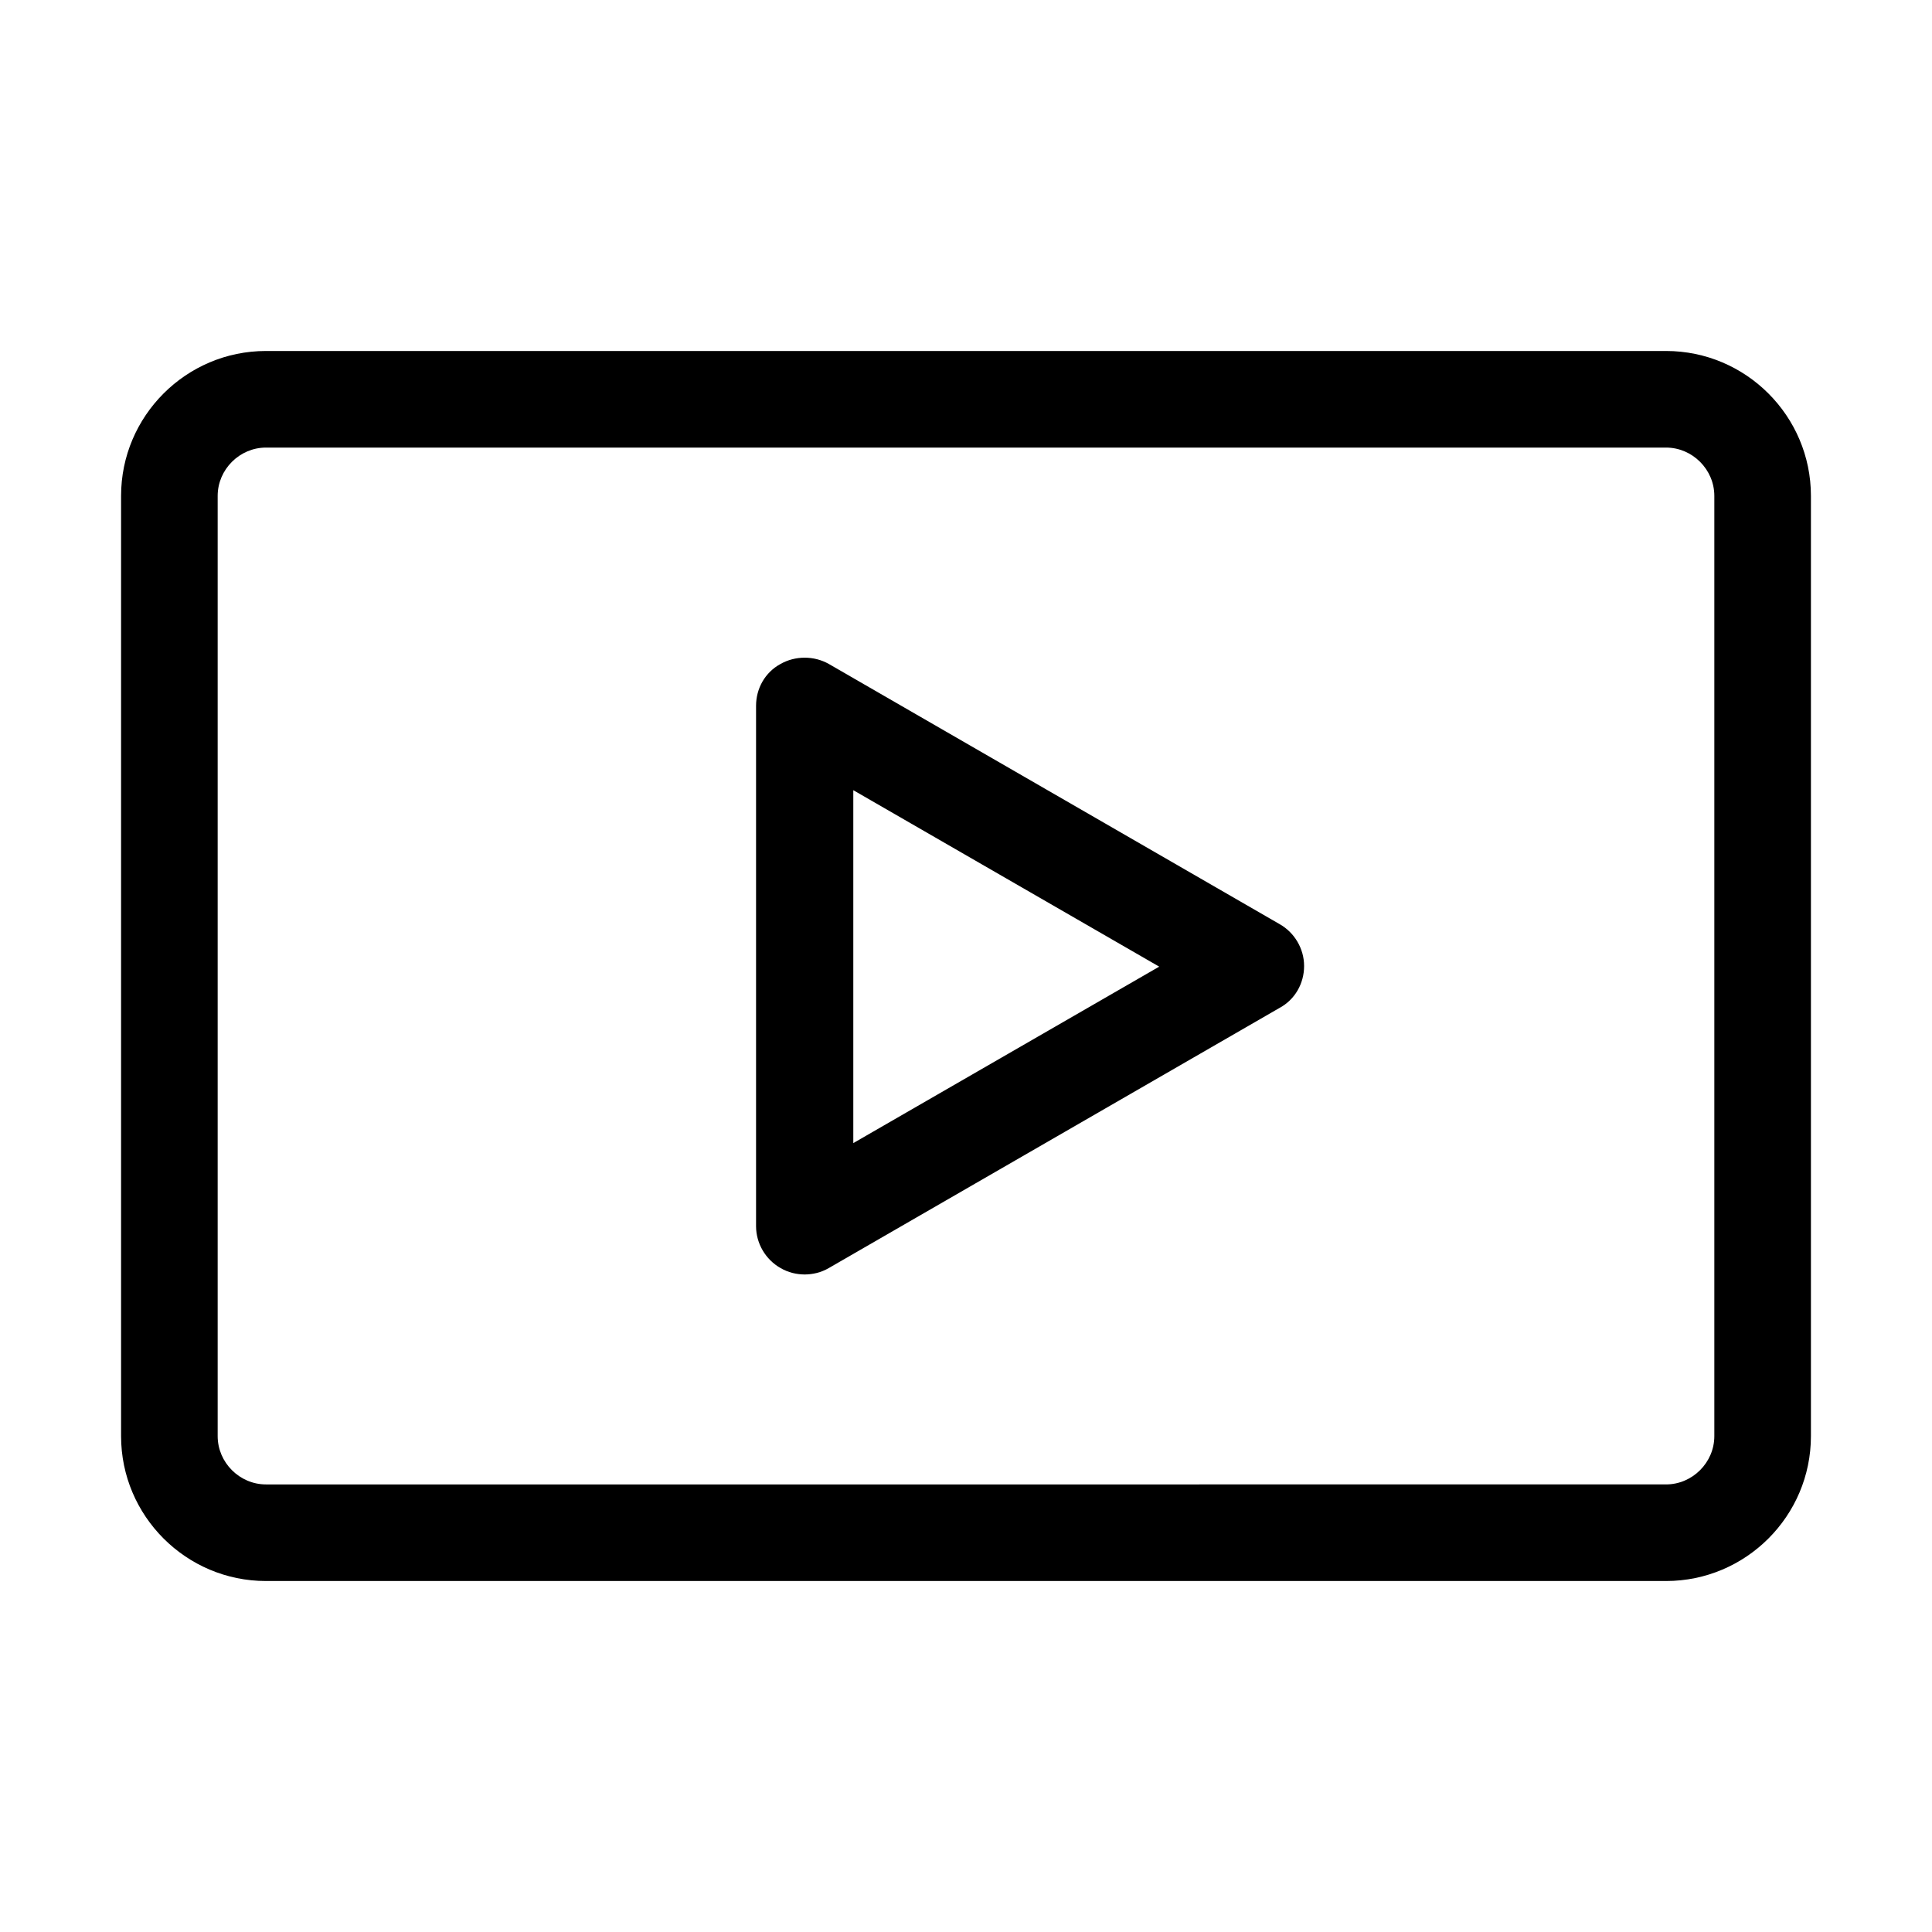
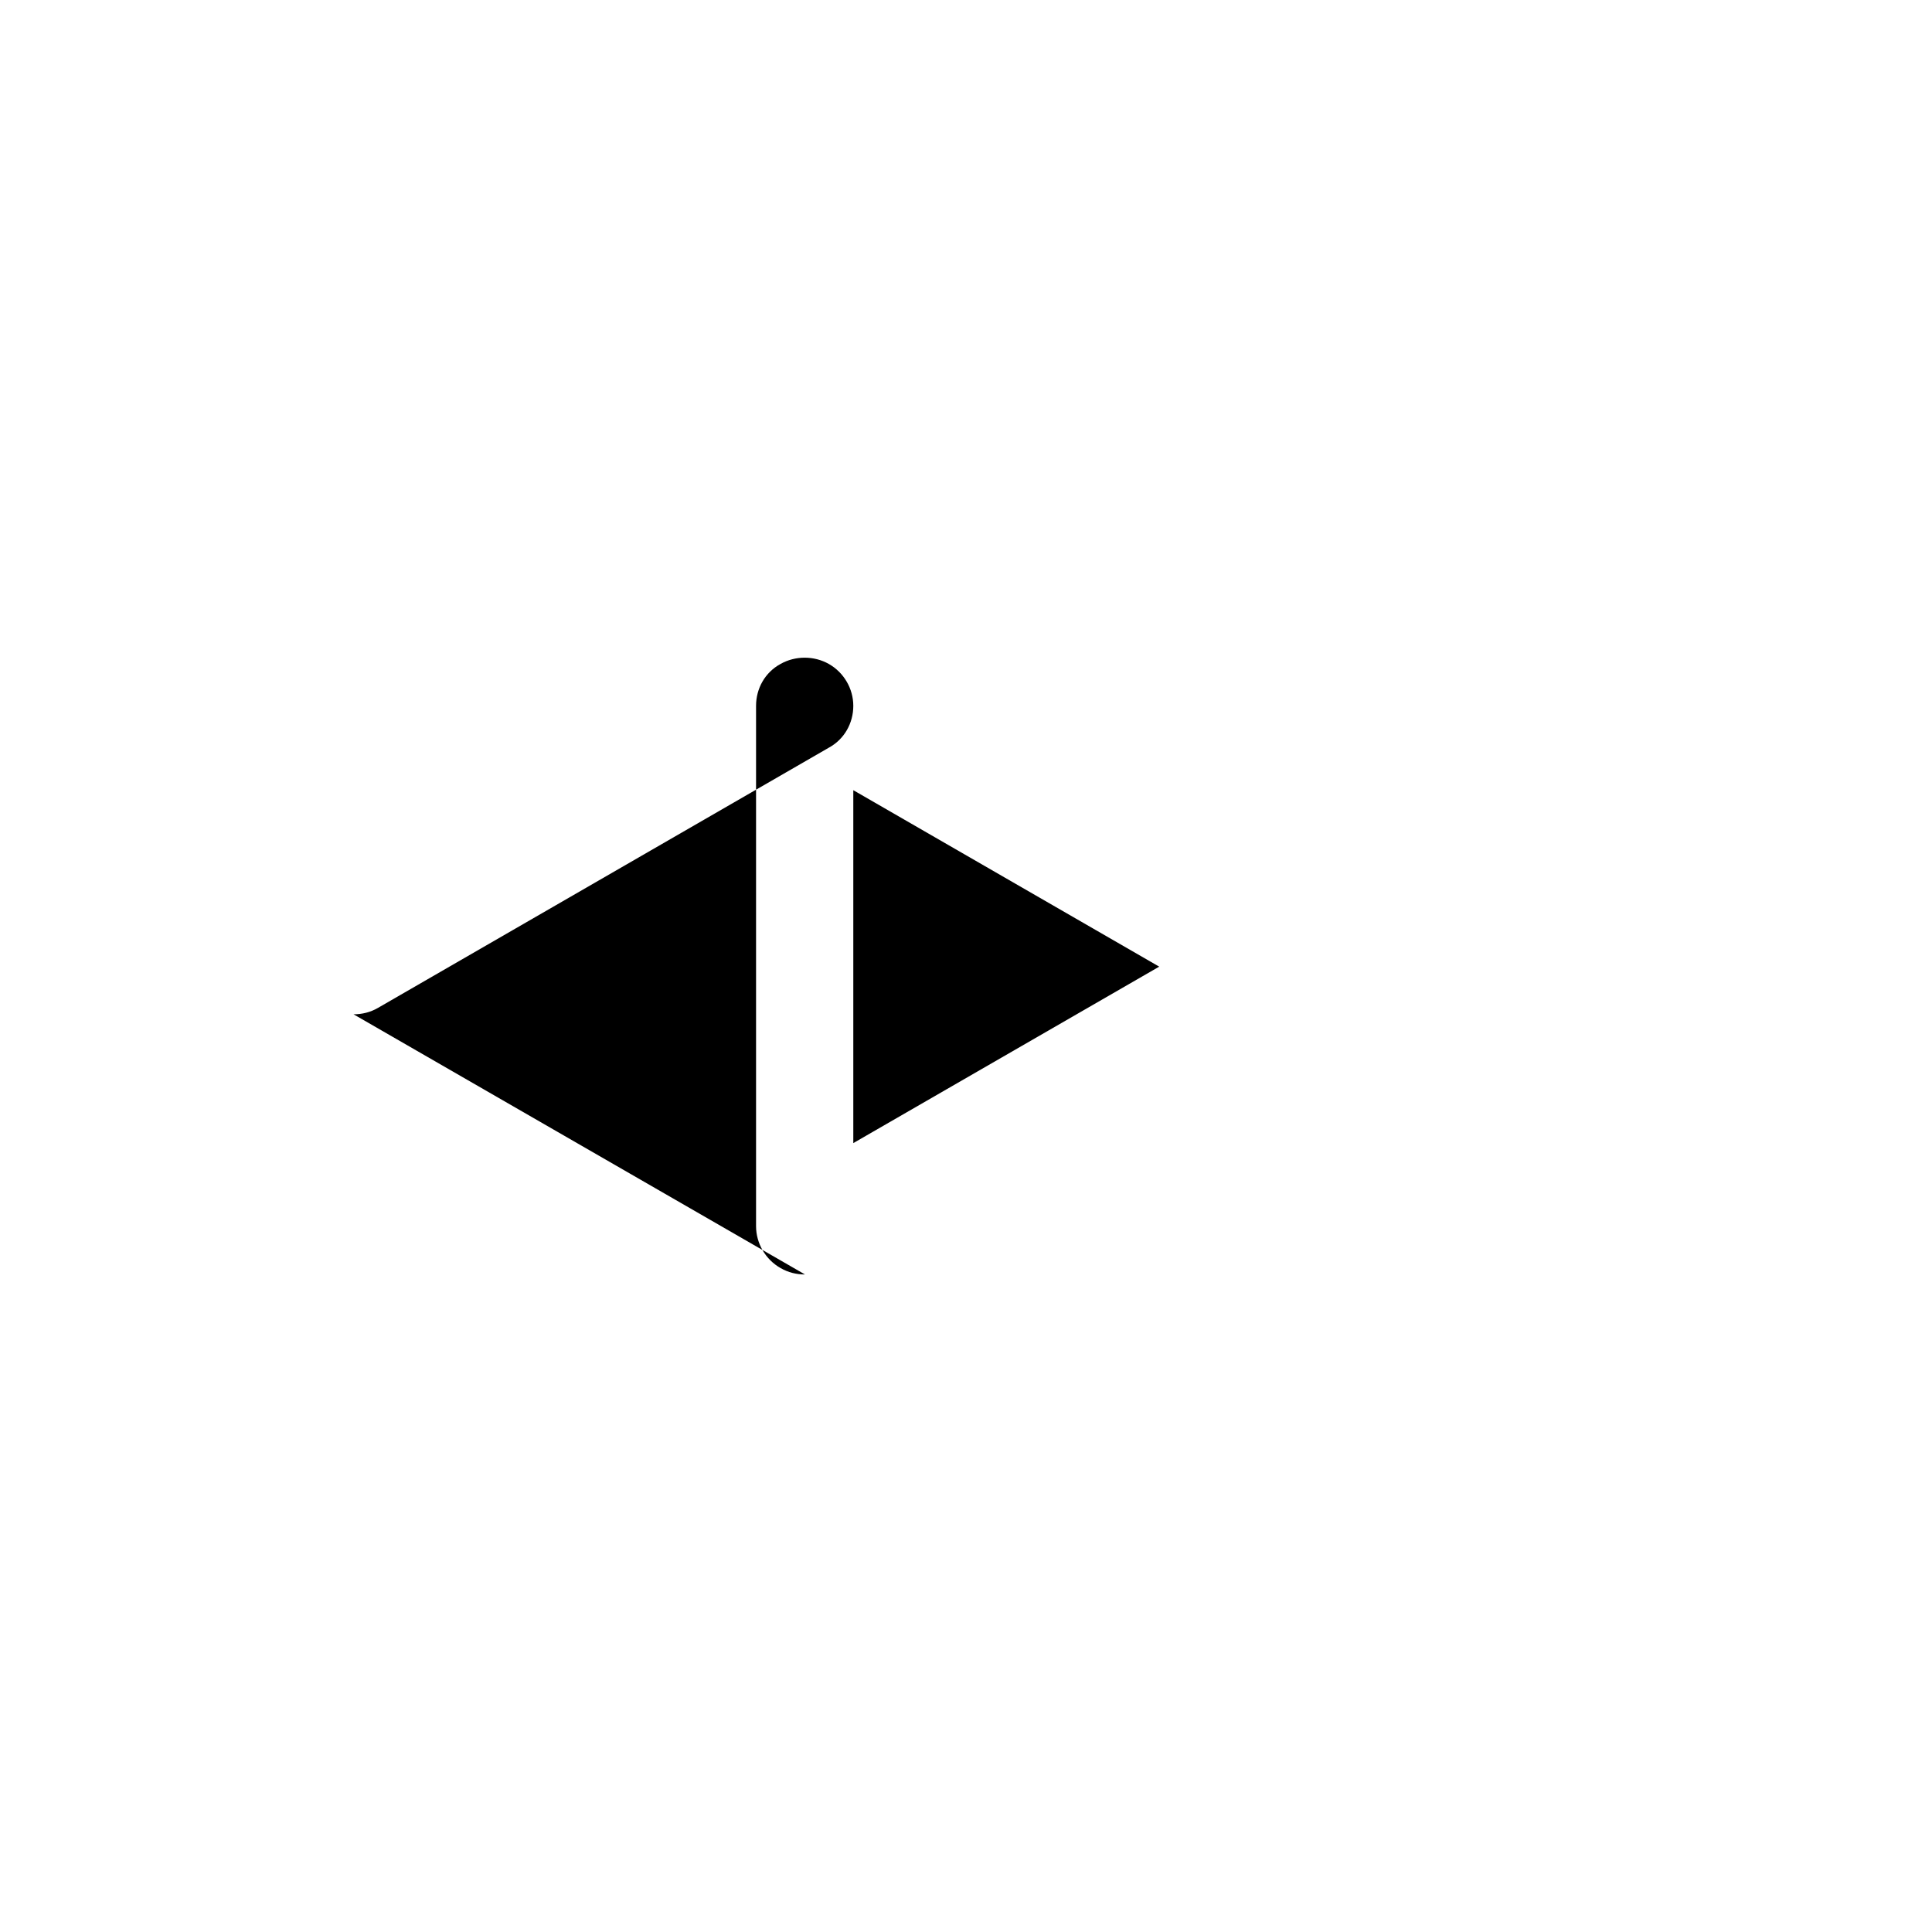
<svg xmlns="http://www.w3.org/2000/svg" id="a" viewBox="0 0 30 30">
-   <path d="M12.5,19.79c-.13,0-.26-.03-.38-.1-.23-.13-.38-.38-.38-.65V10.96c0-.27,.14-.52,.38-.65,.23-.13,.52-.13,.75,0l7,4.04c.23,.13,.38,.38,.38,.65s-.14,.52-.38,.65l-7,4.04c-.12,.07-.25,.1-.38,.1Zm.75-7.53v5.49l4.75-2.74-4.75-2.74Z" />
-   <path d="M25.87,24.55H4.13c-1.24,0-2.25-1.01-2.25-2.25V7.7c0-1.24,1.01-2.25,2.25-2.25H25.87c1.24,0,2.25,1.01,2.25,2.25v14.6c0,1.24-1.01,2.25-2.25,2.25ZM4.13,6.95c-.41,0-.75,.34-.75,.75v14.6c0,.41,.34,.75,.75,.75H25.87c.41,0,.75-.34,.75-.75V7.7c0-.41-.34-.75-.75-.75H4.13Z" />
+   <path d="M12.5,19.79c-.13,0-.26-.03-.38-.1-.23-.13-.38-.38-.38-.65V10.96c0-.27,.14-.52,.38-.65,.23-.13,.52-.13,.75,0c.23,.13,.38,.38,.38,.65s-.14,.52-.38,.65l-7,4.04c-.12,.07-.25,.1-.38,.1Zm.75-7.53v5.49l4.75-2.74-4.75-2.74Z" />
</svg>